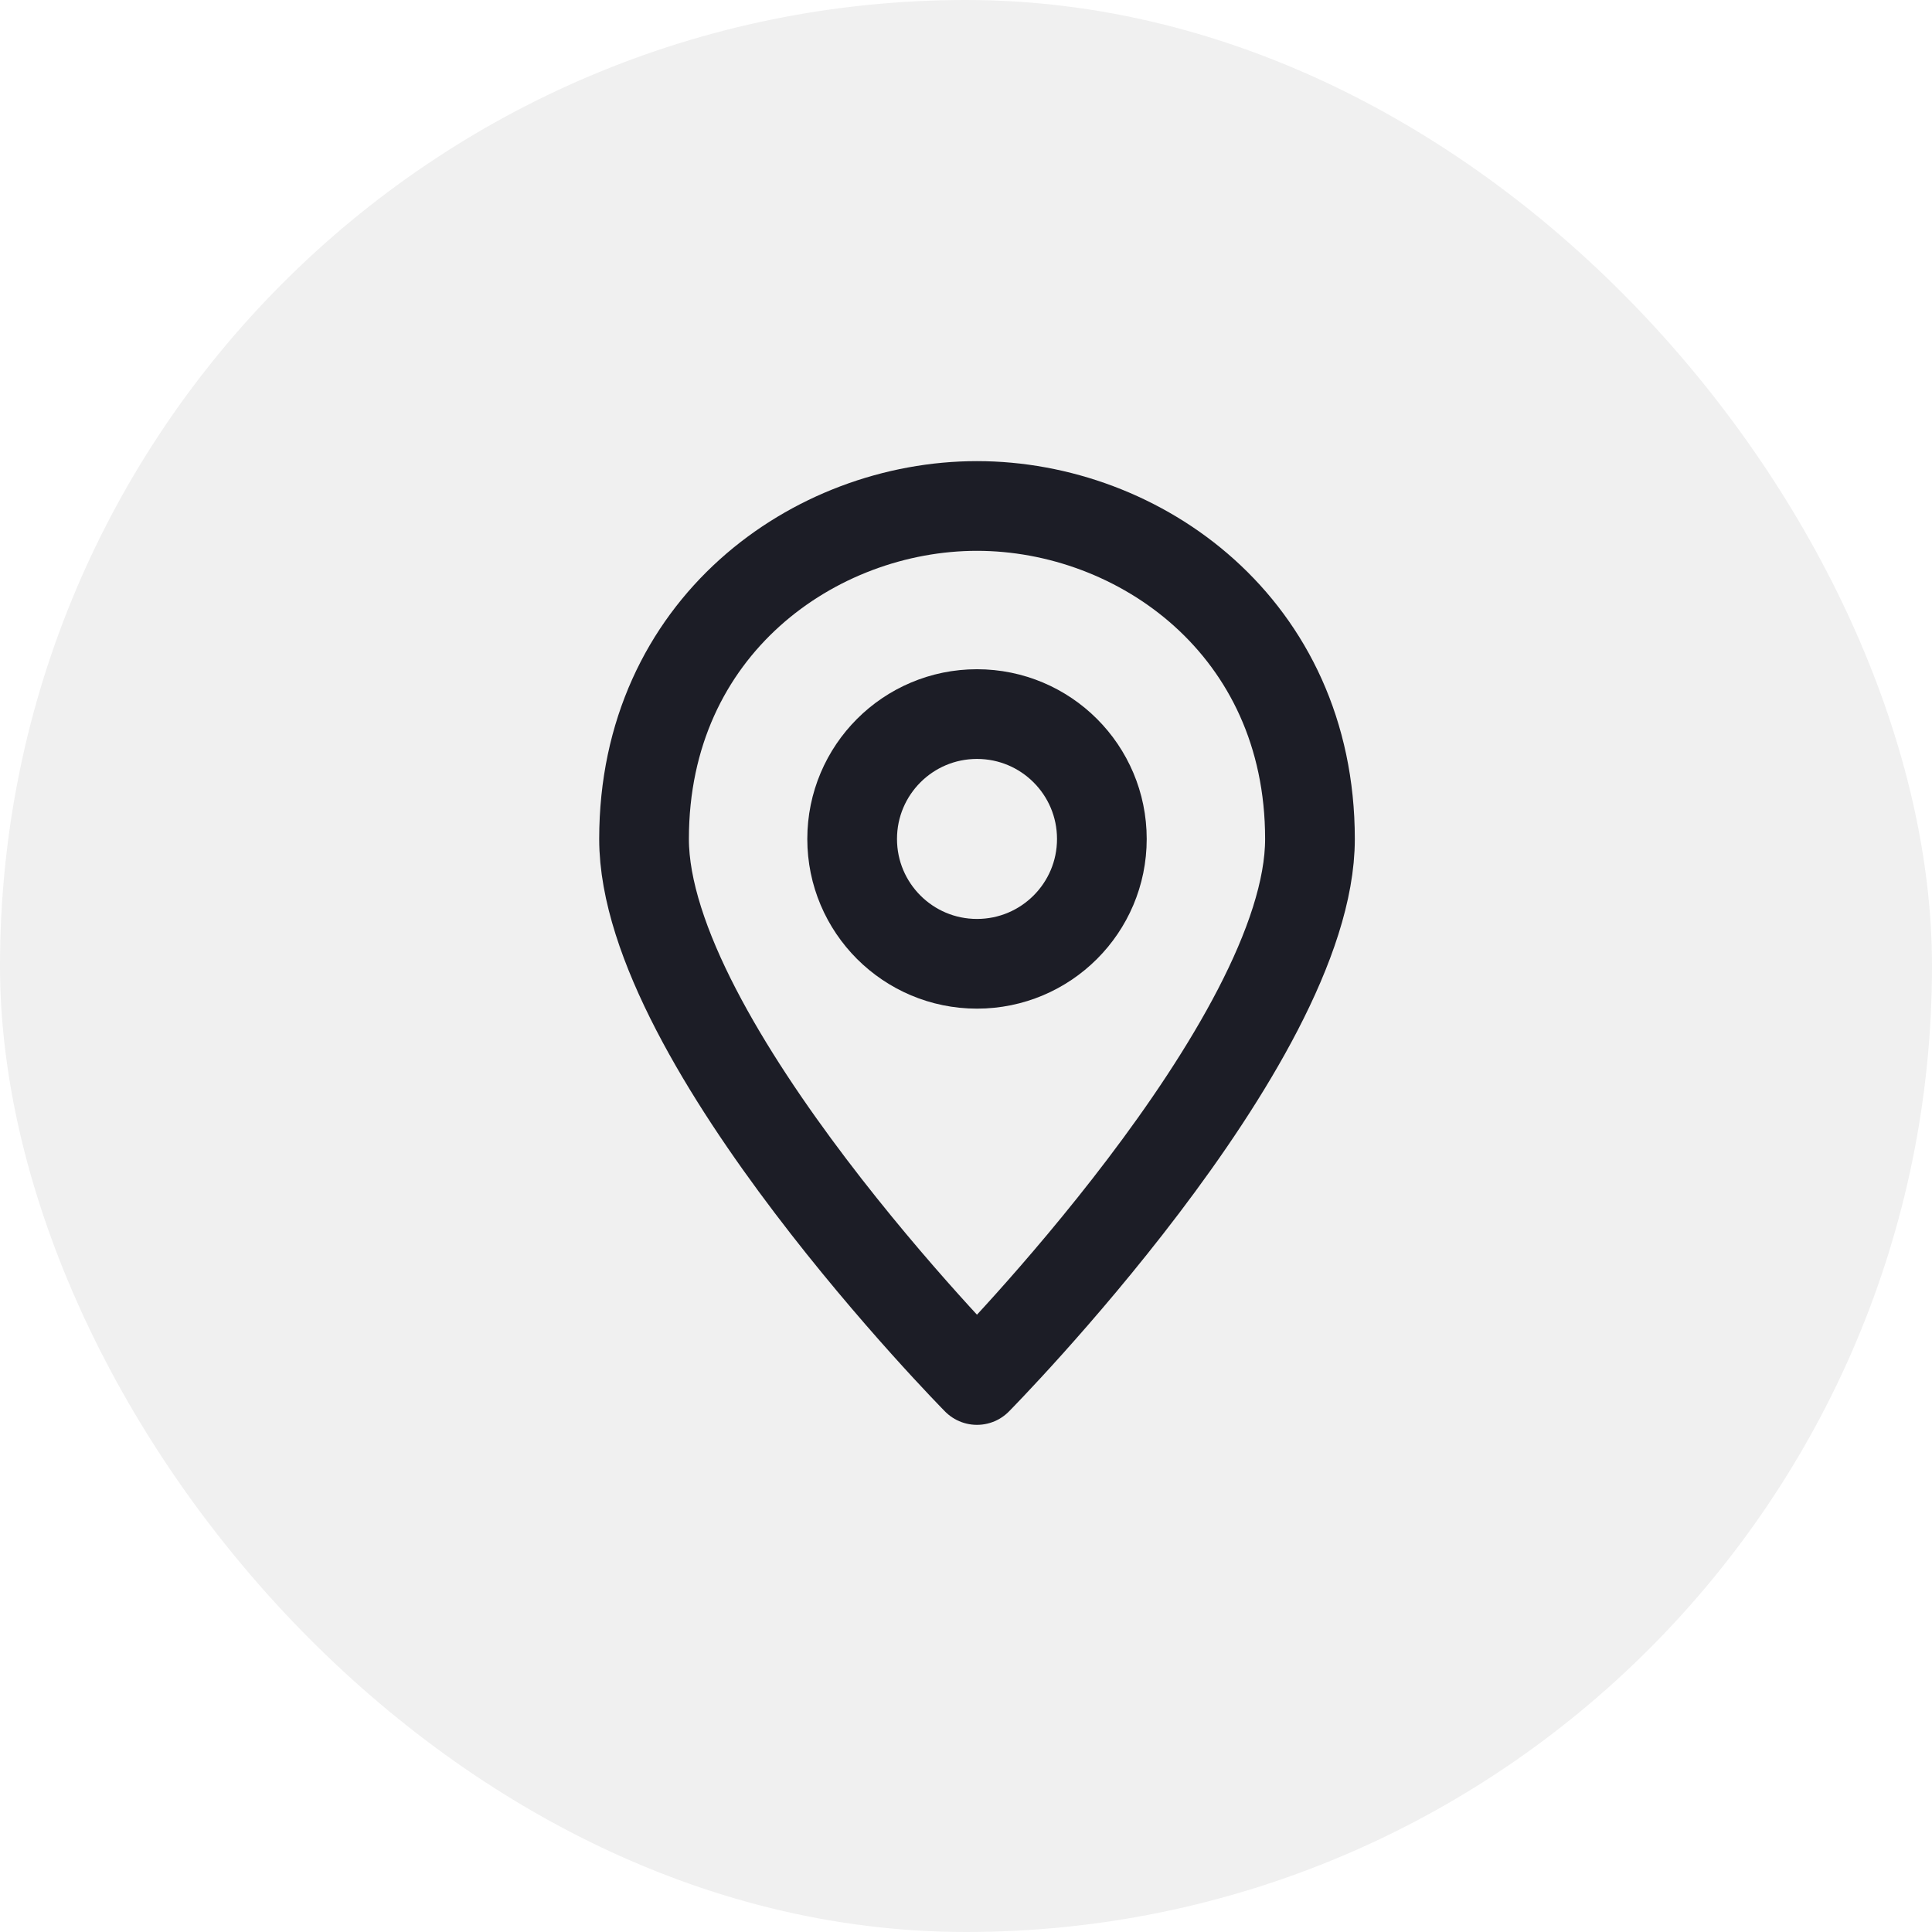
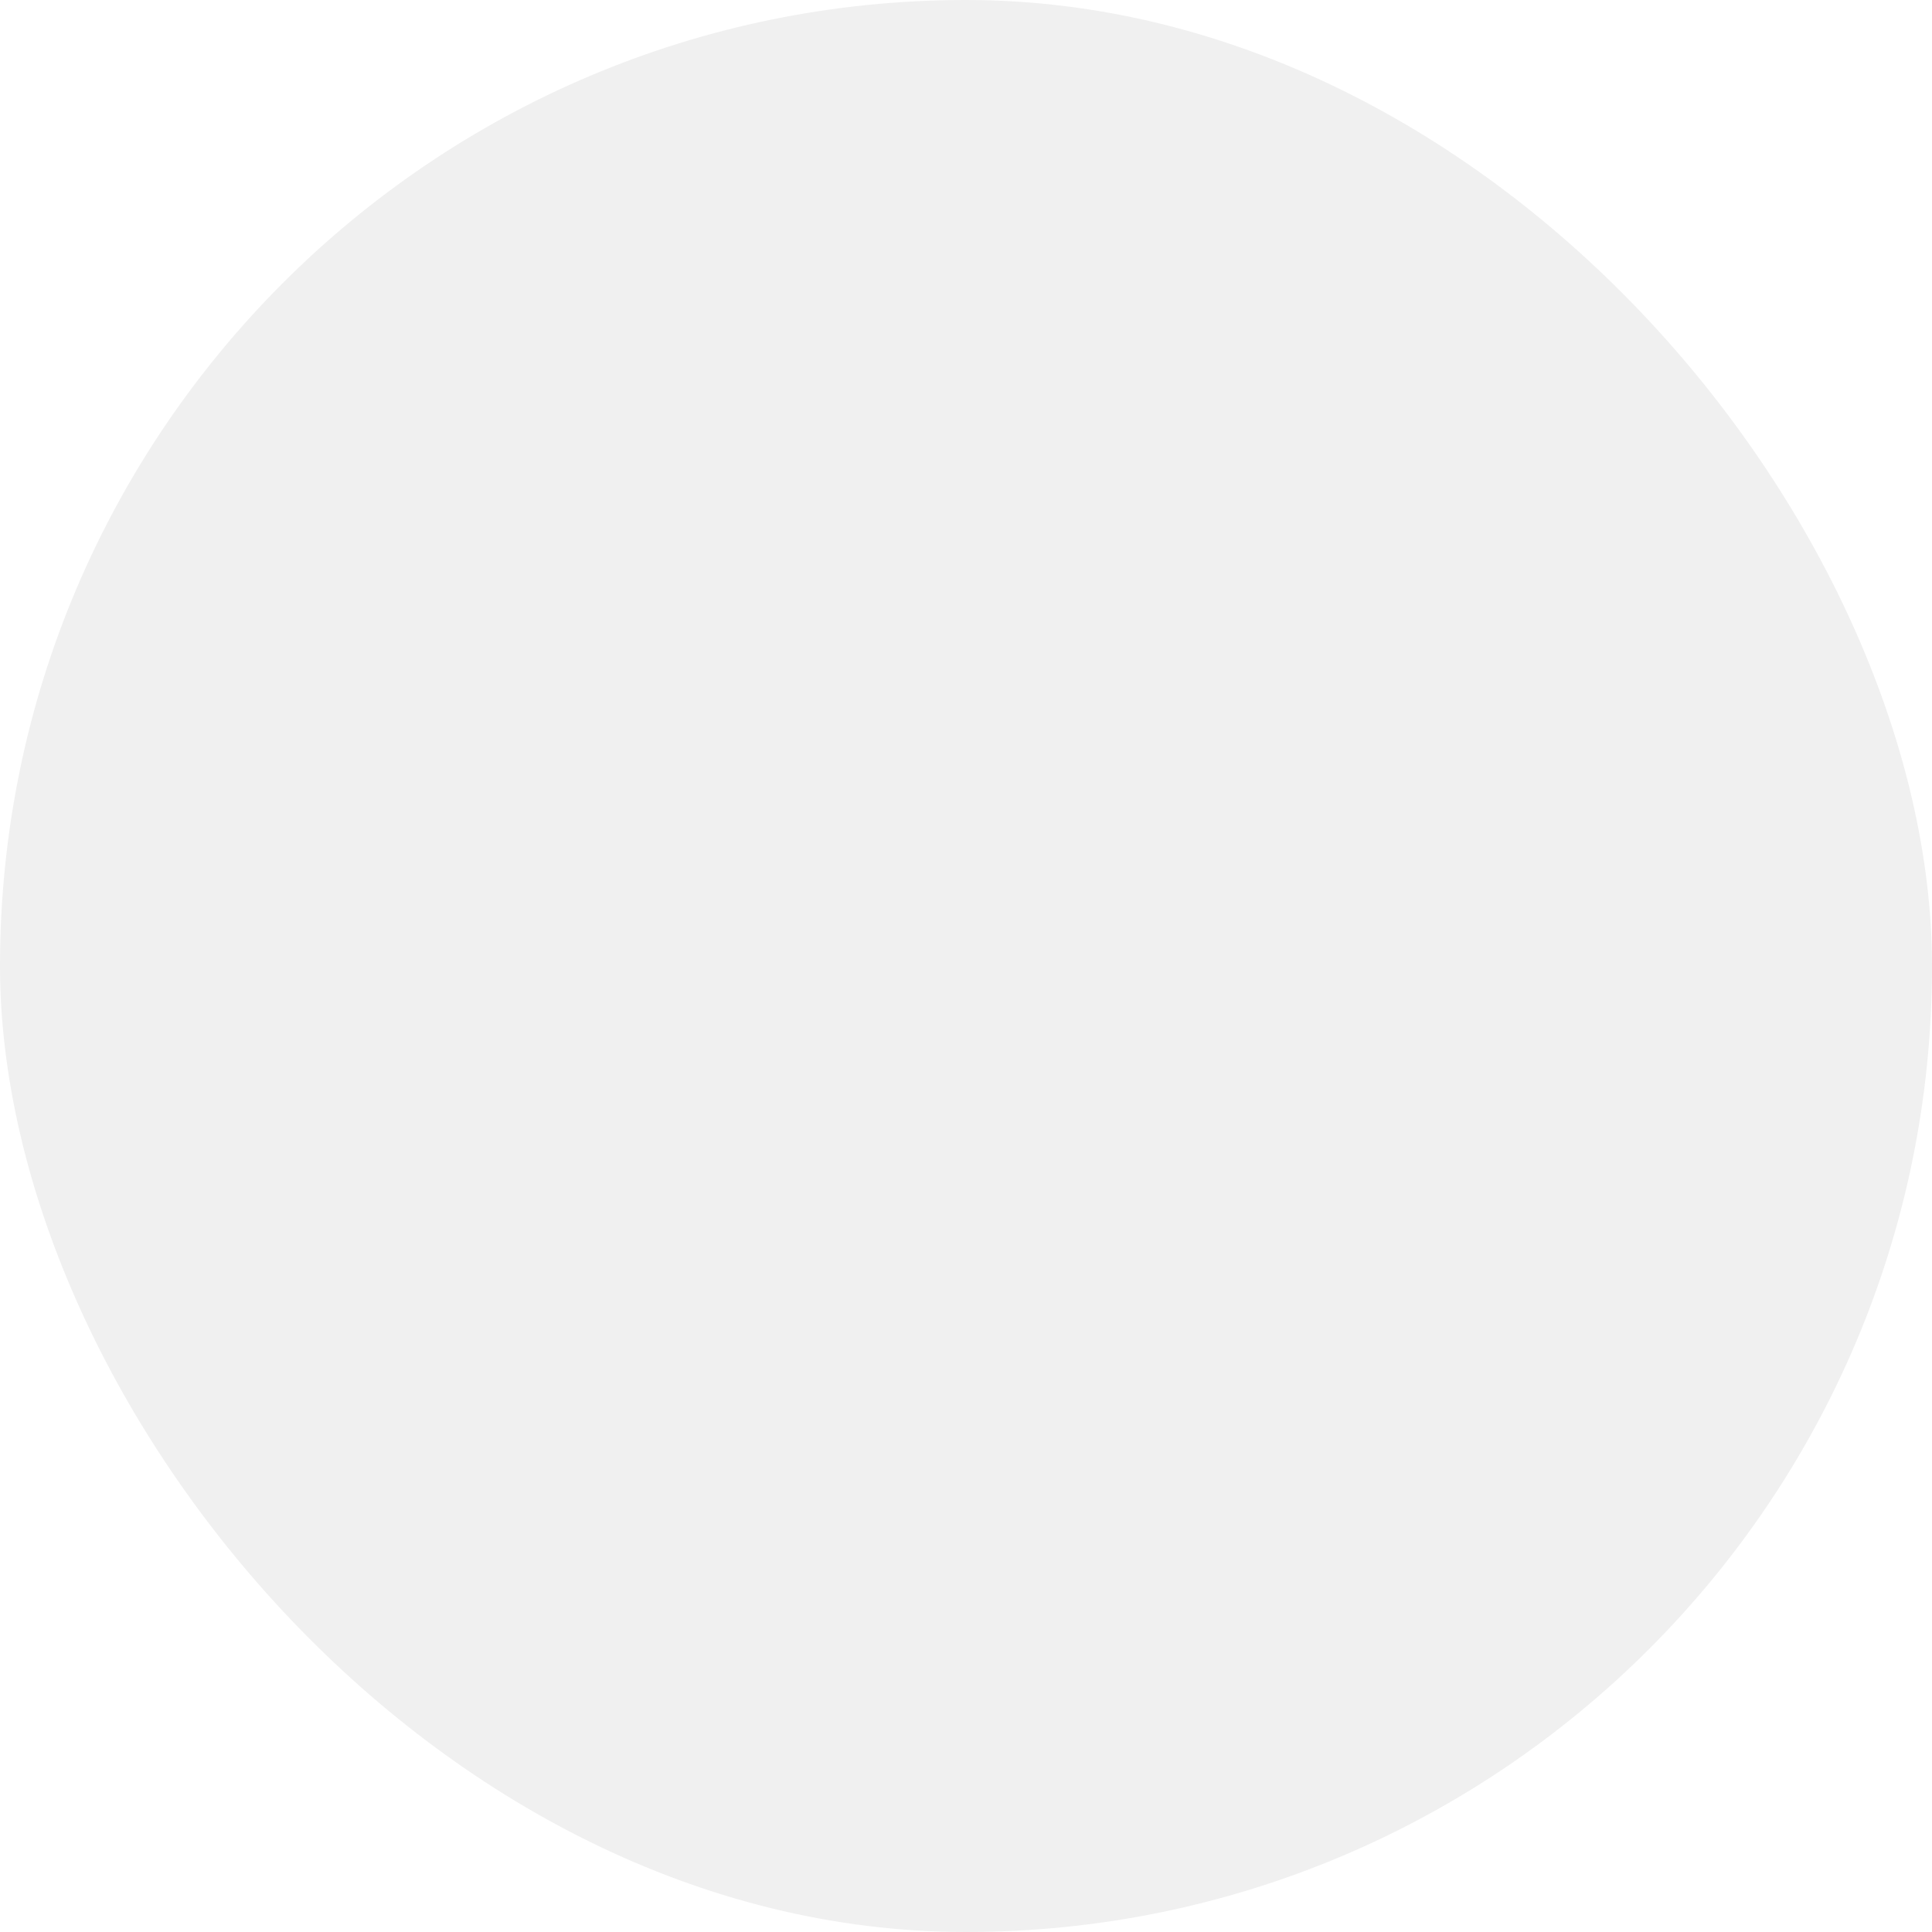
<svg xmlns="http://www.w3.org/2000/svg" width="28" height="28" viewBox="0 0 28 28" fill="none">
  <rect width="28" height="28" rx="14" fill="black" fill-opacity="0.06" />
-   <path d="M18.985 12.159C18.985 15.114 14.159 20 14.159 20C14.159 20 9.334 15.114 9.334 12.159C9.334 9.083 11.807 7.333 14.159 7.333C16.512 7.333 18.985 9.083 18.985 12.159Z" stroke="#1C1D26" stroke-width="1.3" stroke-linecap="round" stroke-linejoin="round" />
-   <path d="M14.159 13.968C15.159 13.968 15.969 13.158 15.969 12.159C15.969 11.159 15.159 10.349 14.159 10.349C13.16 10.349 12.35 11.159 12.35 12.159C12.35 13.158 13.16 13.968 14.159 13.968Z" stroke="#1C1D26" stroke-width="1.3" stroke-linecap="round" stroke-linejoin="round" />
</svg>